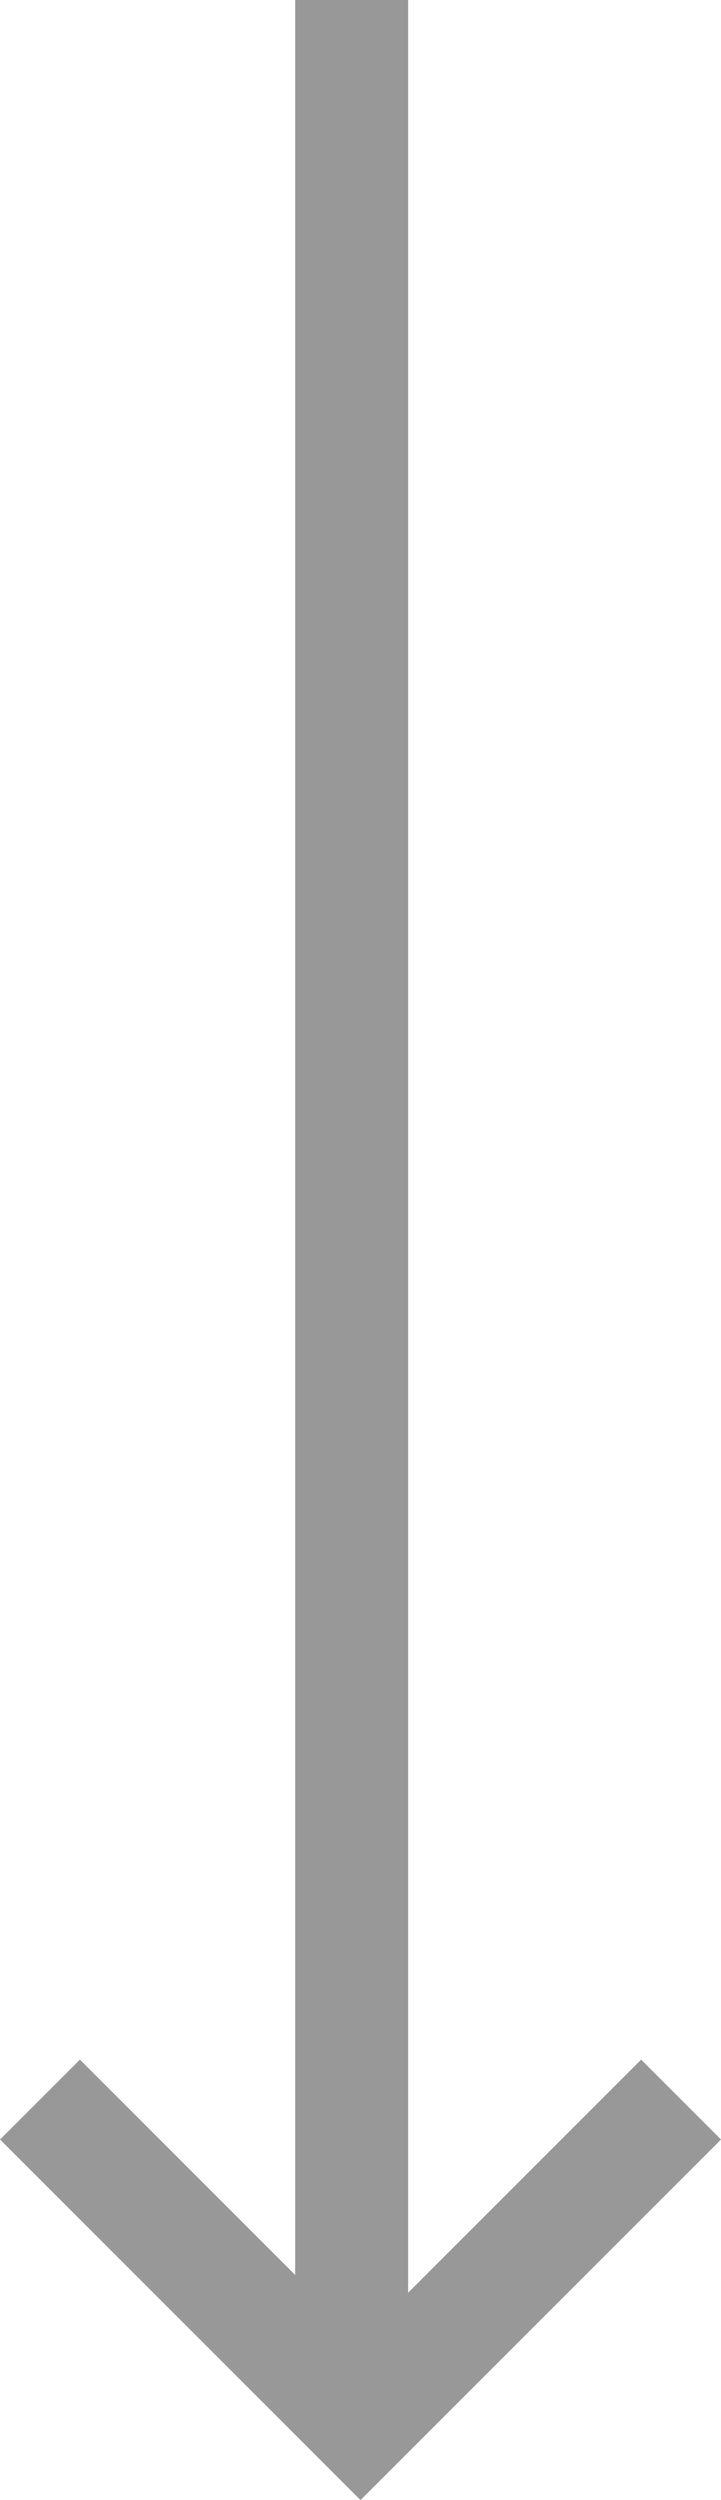
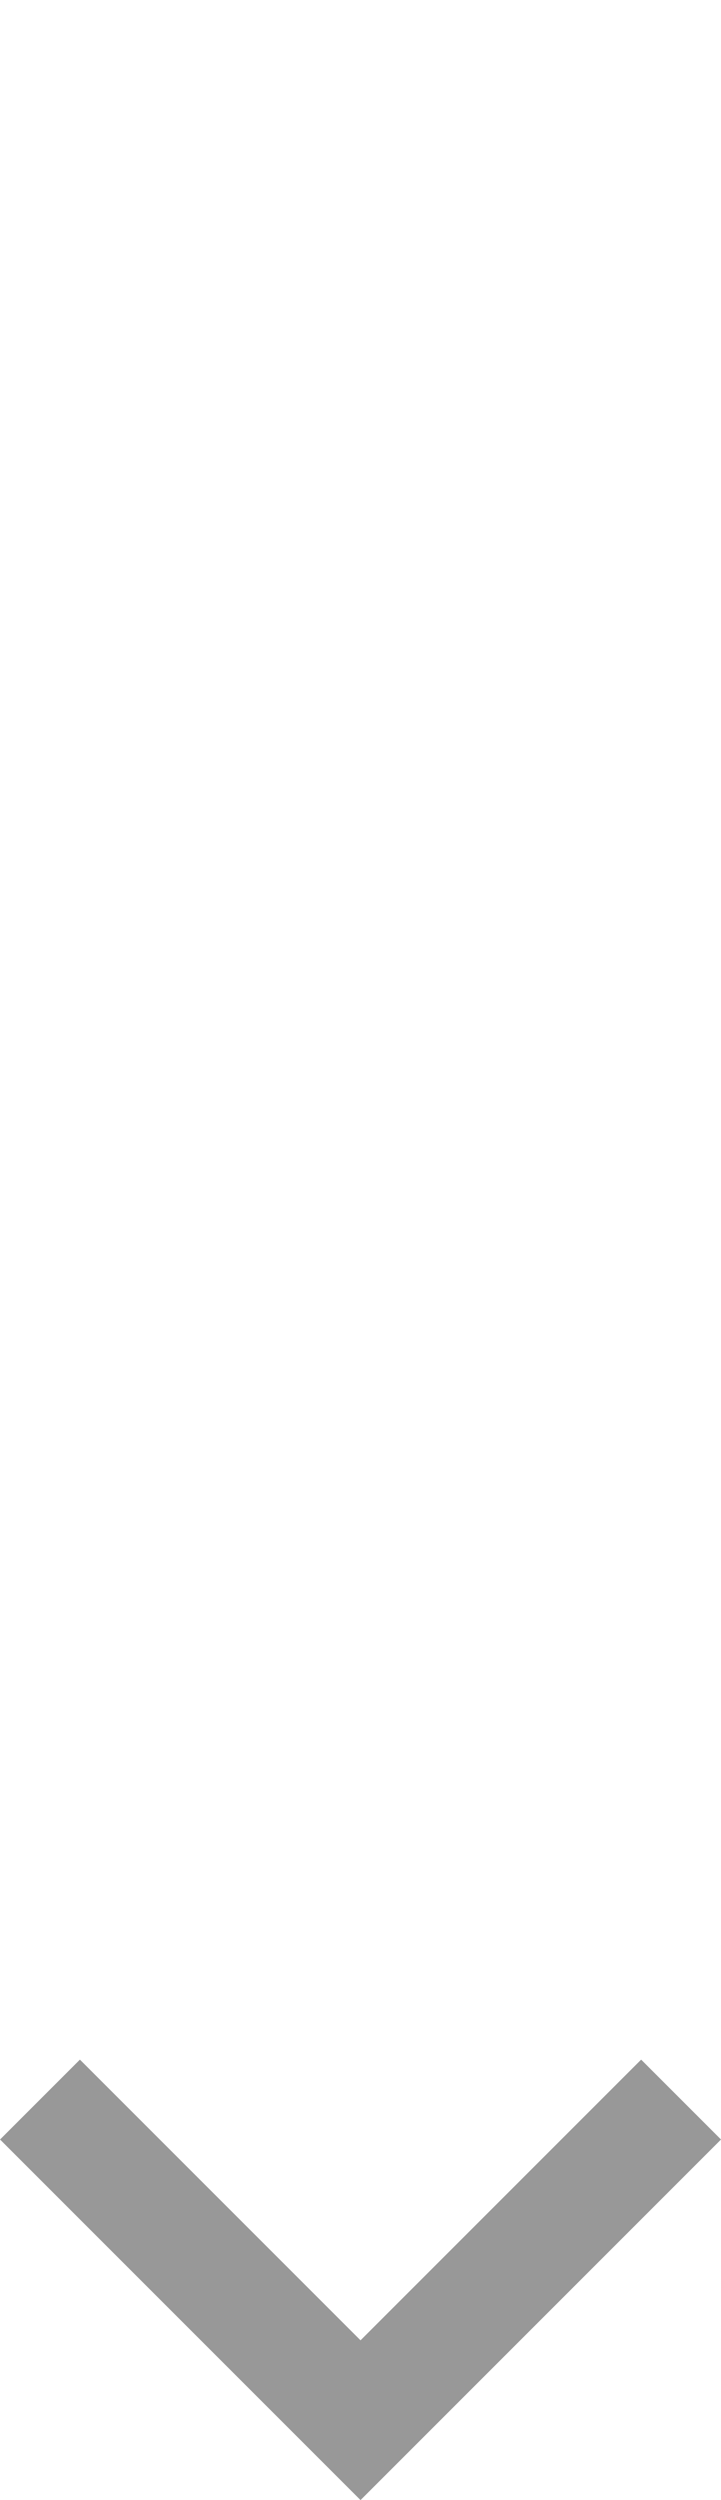
<svg xmlns="http://www.w3.org/2000/svg" width="12.767" height="44.257" viewBox="0 0 12.767 44.257">
  <g id="Group_3600" data-name="Group 3600" transform="translate(-88.273 -2512.5)">
-     <line id="Line_512" data-name="Line 512" y2="42" transform="translate(94.5 2512.5)" fill="none" stroke="#989898" stroke-width="2" />
    <path id="Path_11926" data-name="Path 11926" d="M-964.667-1167.333l-5.676,5.676-5.676-5.676" transform="translate(1065 3717)" fill="none" stroke="#989898" stroke-width="2" />
  </g>
</svg>